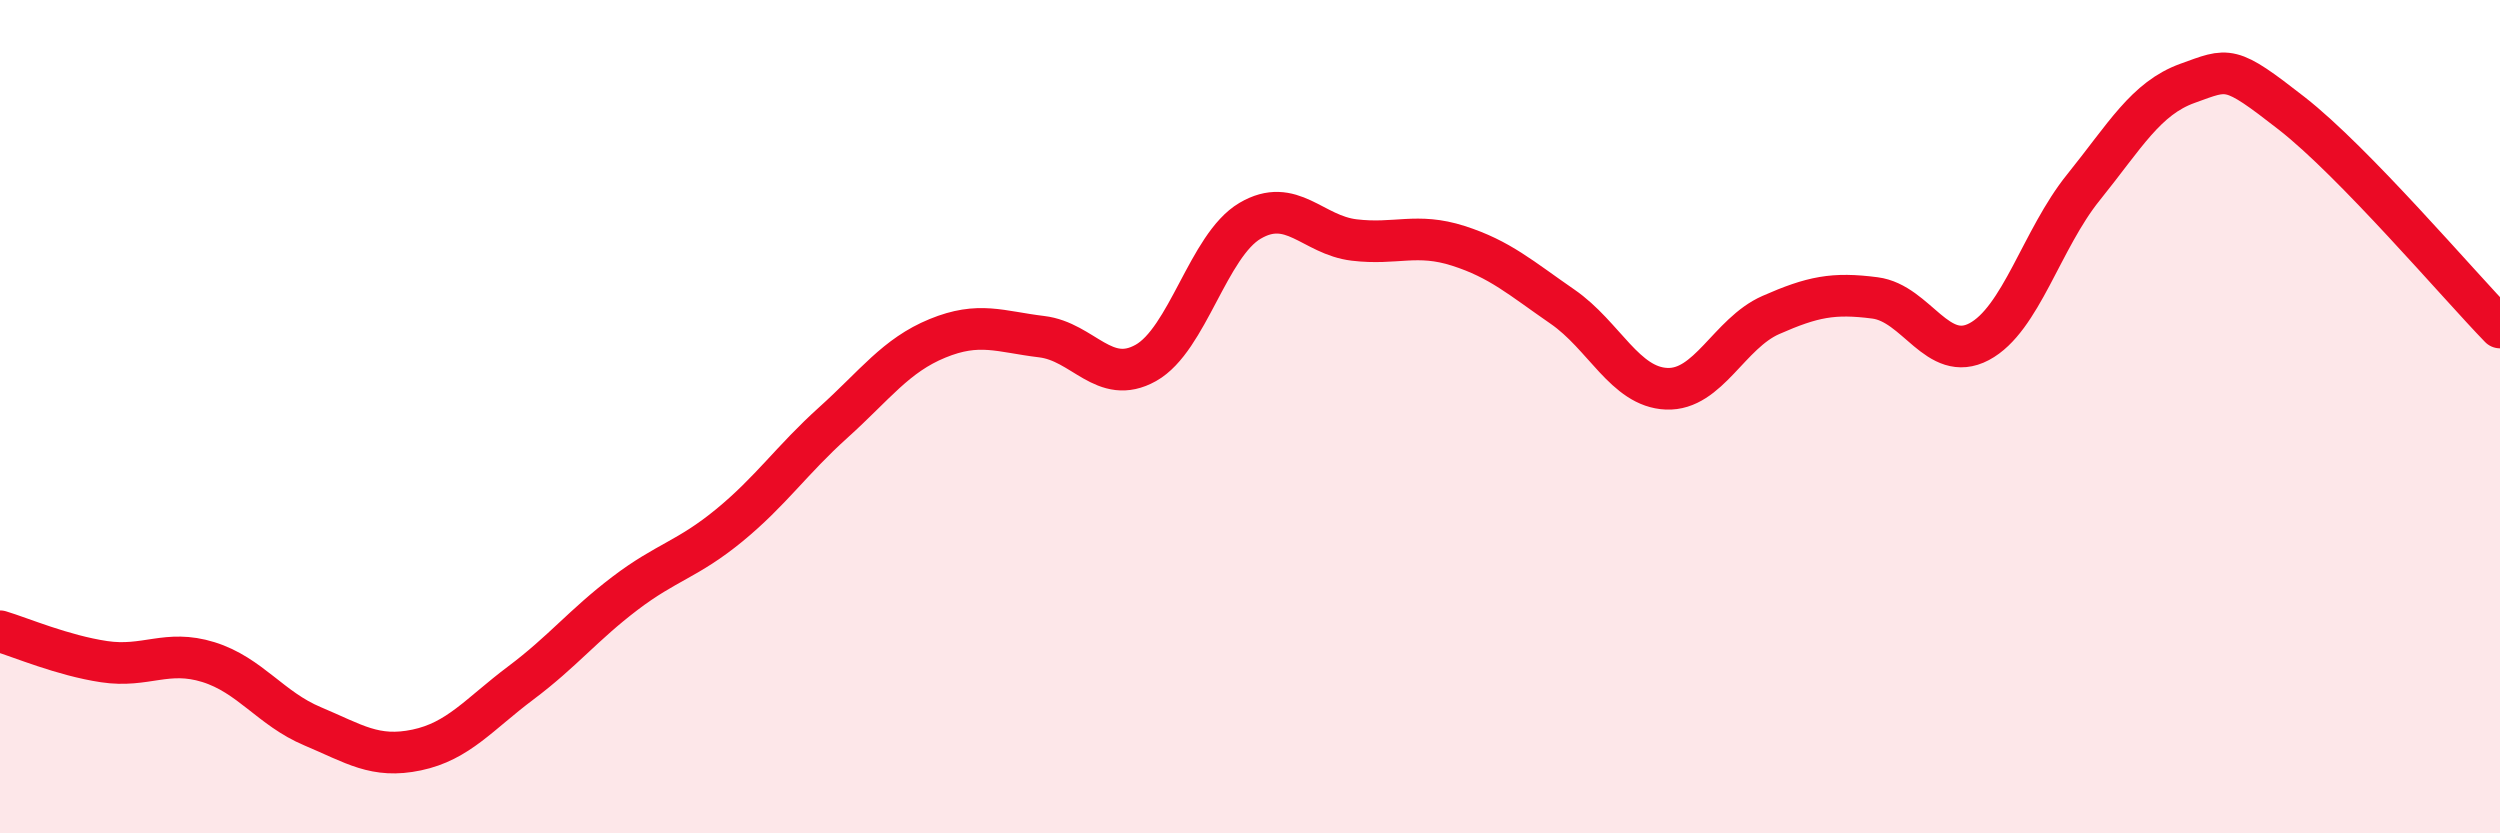
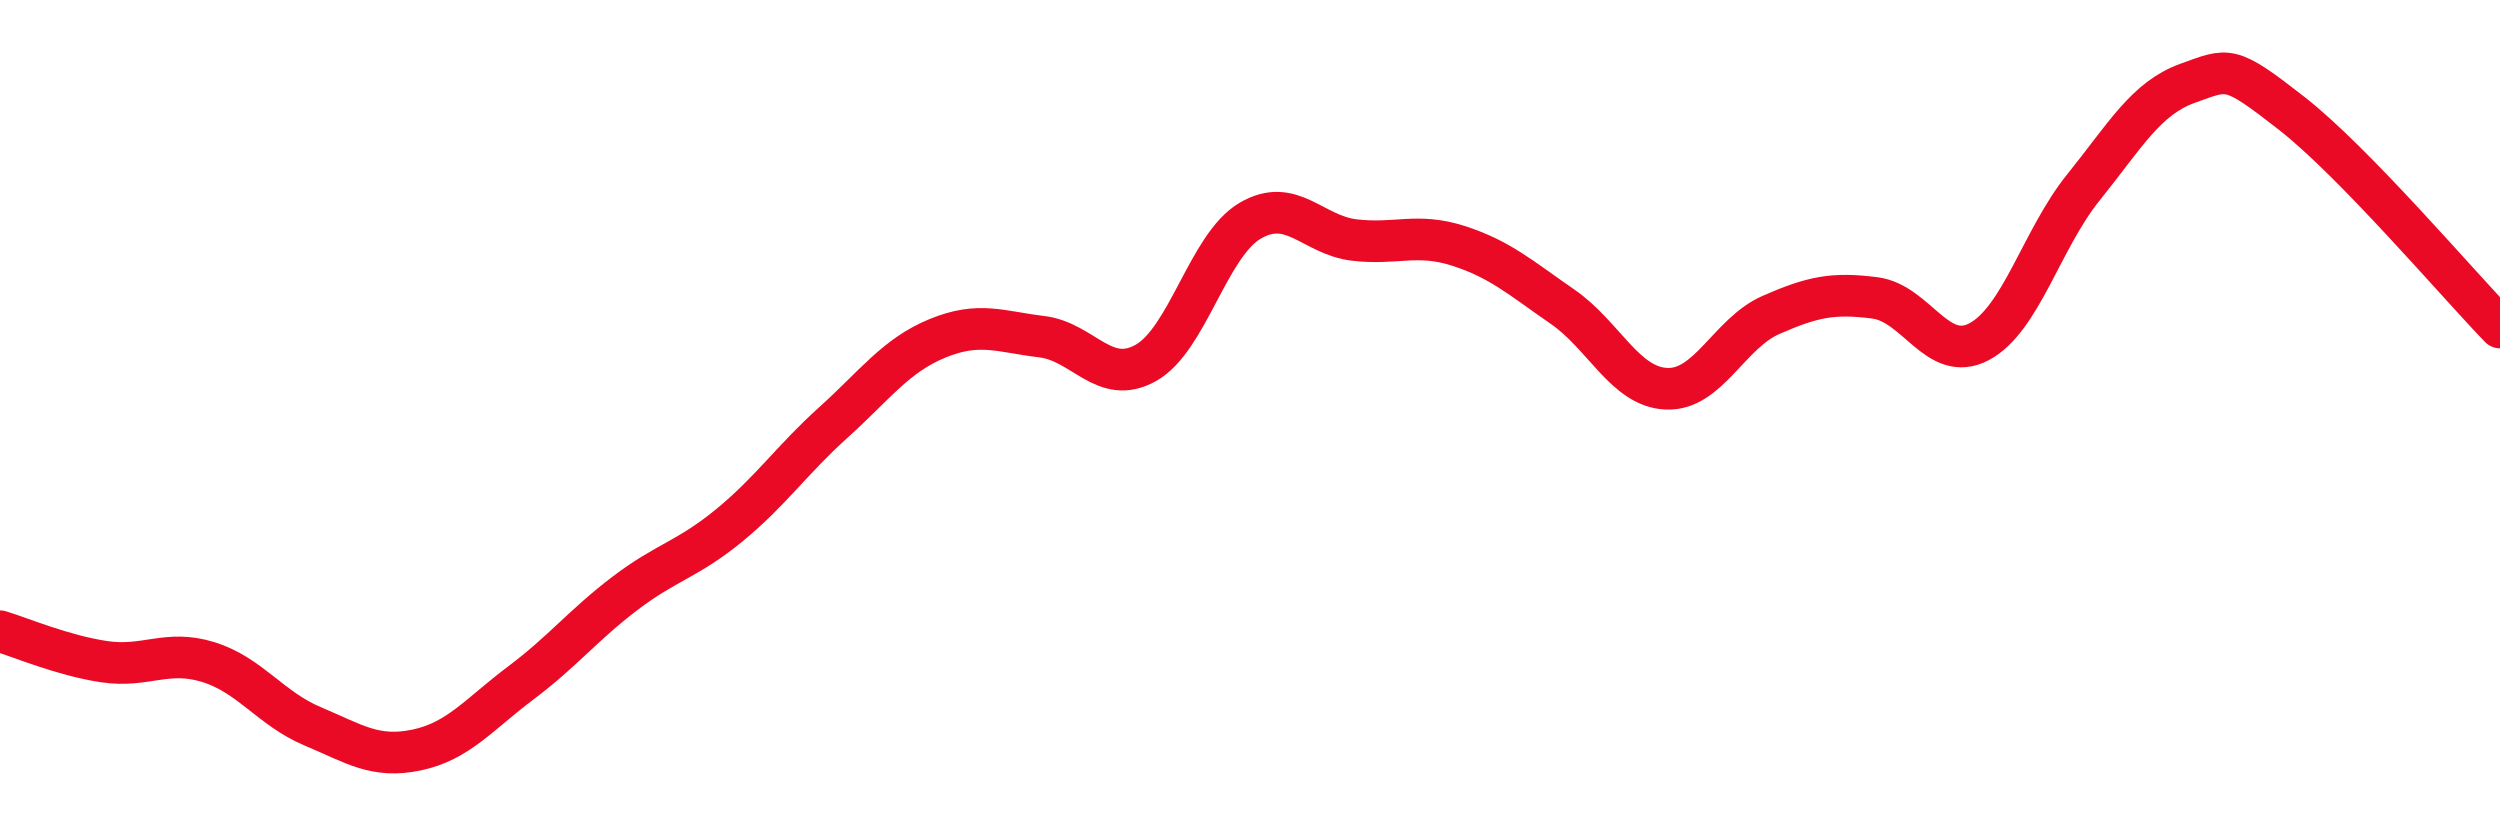
<svg xmlns="http://www.w3.org/2000/svg" width="60" height="20" viewBox="0 0 60 20">
-   <path d="M 0,15.15 C 0.5,15.3 1.5,15.73 2.5,15.88 C 3.5,16.03 4,15.58 5,15.89 C 6,16.2 6.5,17.01 7.5,17.43 C 8.5,17.85 9,18.21 10,18 C 11,17.79 11.5,17.14 12.5,16.39 C 13.5,15.64 14,15 15,14.24 C 16,13.48 16.5,13.43 17.5,12.61 C 18.5,11.79 19,11.04 20,10.14 C 21,9.24 21.5,8.53 22.5,8.12 C 23.5,7.71 24,7.96 25,8.08 C 26,8.2 26.5,9.27 27.5,8.71 C 28.5,8.15 29,5.89 30,5.3 C 31,4.71 31.5,5.64 32.5,5.76 C 33.5,5.88 34,5.58 35,5.9 C 36,6.22 36.5,6.67 37.5,7.36 C 38.5,8.05 39,9.29 40,9.33 C 41,9.37 41.5,8 42.5,7.56 C 43.5,7.12 44,7.02 45,7.15 C 46,7.28 46.5,8.73 47.5,8.2 C 48.5,7.67 49,5.74 50,4.5 C 51,3.26 51.5,2.36 52.5,2 C 53.5,1.64 53.5,1.55 55,2.72 C 56.5,3.89 59,6.83 60,7.86L60 20L0 20Z" fill="#EB0A25" opacity="0.1" stroke-linecap="round" stroke-linejoin="round" />
  <path d="M 0,15.15 C 0.5,15.3 1.5,15.73 2.5,15.88 C 3.5,16.03 4,15.58 5,15.89 C 6,16.2 6.5,17.01 7.5,17.43 C 8.5,17.85 9,18.21 10,18 C 11,17.79 11.5,17.14 12.5,16.39 C 13.5,15.64 14,15 15,14.24 C 16,13.48 16.5,13.43 17.5,12.61 C 18.5,11.79 19,11.04 20,10.14 C 21,9.24 21.5,8.53 22.5,8.12 C 23.5,7.71 24,7.96 25,8.08 C 26,8.2 26.5,9.27 27.5,8.71 C 28.5,8.15 29,5.89 30,5.3 C 31,4.71 31.5,5.64 32.5,5.76 C 33.5,5.88 34,5.58 35,5.9 C 36,6.22 36.5,6.67 37.5,7.36 C 38.5,8.05 39,9.29 40,9.33 C 41,9.37 41.5,8 42.5,7.56 C 43.5,7.12 44,7.02 45,7.15 C 46,7.28 46.5,8.73 47.5,8.2 C 48.5,7.67 49,5.74 50,4.5 C 51,3.26 51.5,2.36 52.5,2 C 53.5,1.64 53.5,1.55 55,2.72 C 56.5,3.89 59,6.83 60,7.86" stroke="#EB0A25" stroke-width="1" fill="none" stroke-linecap="round" stroke-linejoin="round" />
</svg>